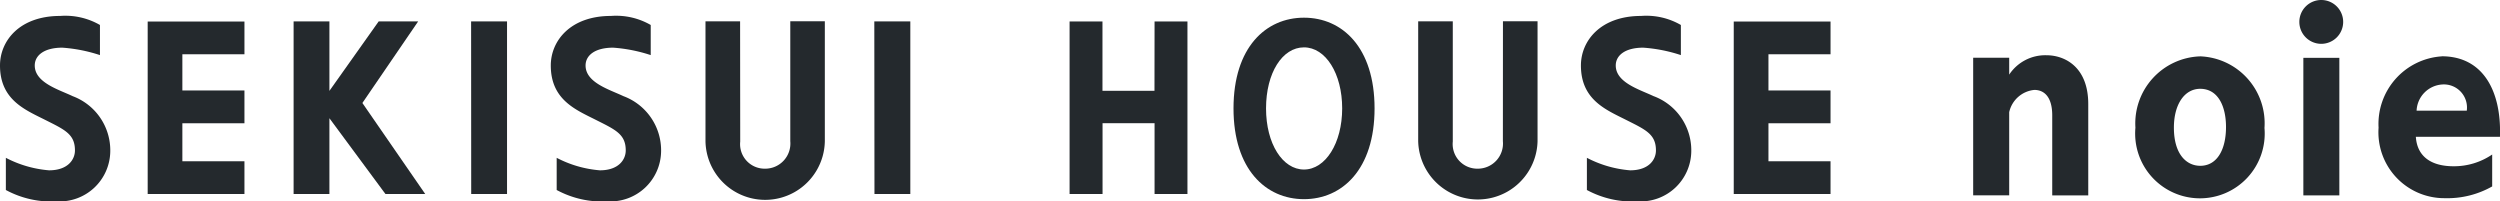
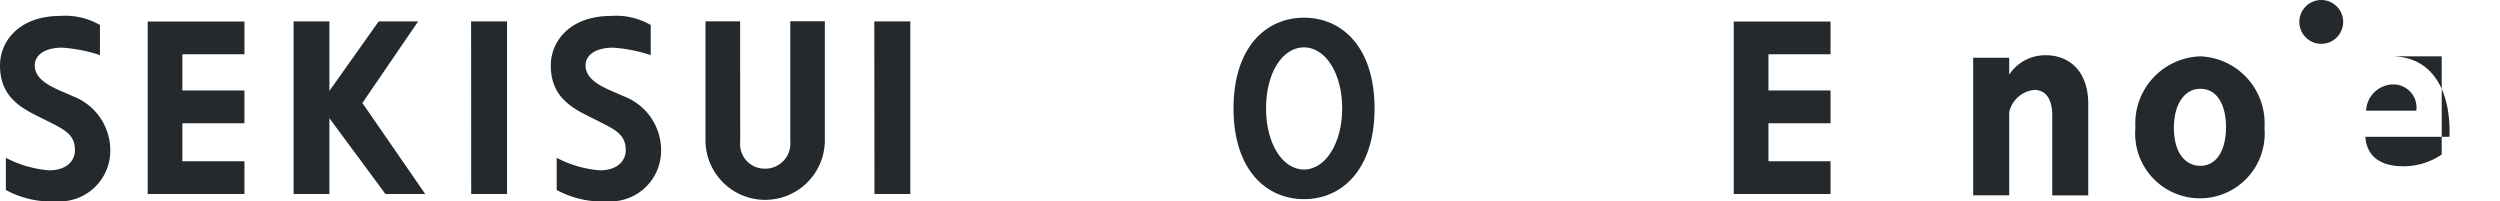
<svg xmlns="http://www.w3.org/2000/svg" width="149" height="12" viewBox="0 0 149 12">
  <defs>
    <style>
      .cls-1 {
        fill: #24292d;
      }
    </style>
  </defs>
  <g id="グループ_163478" data-name="グループ 163478" transform="translate(-0.001 -9.382)">
    <path id="パス_106460" data-name="パス 106460" class="cls-1" d="M180.478,33.5h5.767V31.547h-3.7V29.281h3.7V27.327h-3.7V25.169h3.7v-1.95h-5.767Z" transform="translate(-171.675 -12.554)" />
    <path id="パス_106461" data-name="パス 106461" class="cls-1" d="M605.793,33.5h5.769V31.547h-3.7V29.281h3.7V27.327h-3.7V25.169h3.7v-1.95h-5.769Z" transform="translate(-502.461 -12.554)" />
    <path id="パス_106462" data-name="パス 106462" class="cls-1" d="M266.165,33.476H268.3V23.189h-2.141Z" transform="translate(-238.08 -12.531)" />
    <path id="パス_106463" data-name="パス 106463" class="cls-1" d="M374.763,33.476H376.9V23.189h-2.146Z" transform="translate(-322.644 -12.531)" />
-     <path id="パス_106464" data-name="パス 106464" class="cls-1" d="M432.05,27.339h-3.1v-4.13H426.99V33.492h1.965V29.273h3.1v4.218h1.96V23.209h-1.96Z" transform="translate(-363.242 -12.547)" />
    <path id="パス_106465" data-name="パス 106465" class="cls-1" d="M228.605,23.185h-2.353l-2.936,4.14v-4.14h-2.134V33.472h2.134V28.955l3.34,4.517h2.371l-3.746-5.425Z" transform="translate(-203.682 -12.527)" />
    <path id="パス_106466" data-name="パス 106466" class="cls-1" d="M291.788,26.442c-.814-.389-2.256-.8-2.256-1.828,0-.6.555-1.062,1.644-1.062a9.171,9.171,0,0,1,2.239.443V22.2a4.13,4.13,0,0,0-2.375-.539c-2.4,0-3.581,1.474-3.581,2.953,0,2.035,1.479,2.634,2.667,3.232s1.8.859,1.8,1.831c0,.531-.405,1.185-1.543,1.185a6.71,6.71,0,0,1-2.573-.745v1.918a5.7,5.7,0,0,0,3.046.677,3.023,3.023,0,0,0,3.177-2.957,3.445,3.445,0,0,0-2.244-3.313" transform="translate(-254.631 -11.329)" />
-     <path id="パス_106467" data-name="パス 106467" class="cls-1" d="M568.918,26.442c-.813-.389-2.255-.8-2.255-1.828,0-.6.556-1.062,1.639-1.062a9.149,9.149,0,0,1,2.242.443V22.2a4.11,4.11,0,0,0-2.372-.539c-2.406,0-3.585,1.474-3.585,2.953,0,2.035,1.483,2.634,2.671,3.232s1.8.859,1.8,1.831c0,.531-.4,1.185-1.541,1.185a6.74,6.74,0,0,1-2.574-.745v1.918a5.709,5.709,0,0,0,3.049.677,3.021,3.021,0,0,0,3.172-2.957,3.445,3.445,0,0,0-2.243-3.313" transform="translate(-470.363 -11.329)" />
    <path id="パス_106468" data-name="パス 106468" class="cls-1" d="M143.606,26.442c-.814-.389-2.259-.8-2.259-1.828,0-.6.558-1.062,1.644-1.062a9.164,9.164,0,0,1,2.242.443V22.2a4.128,4.128,0,0,0-2.374-.539c-2.407,0-3.583,1.474-3.583,2.953,0,2.035,1.481,2.634,2.672,3.232s1.795.859,1.795,1.831c0,.531-.407,1.185-1.546,1.185a6.742,6.742,0,0,1-2.572-.745v1.918a5.7,5.7,0,0,0,3.051.677,3.02,3.02,0,0,0,3.172-2.957,3.446,3.446,0,0,0-2.243-3.313" transform="translate(-139.275 -11.329)" />
    <path id="パス_106469" data-name="パス 106469" class="cls-1" d="M334.1,30.3a1.5,1.5,0,0,1-1.511,1.639,1.462,1.462,0,0,1-1.473-1.616l-.007-7.164h-2.063V30.3a3.557,3.557,0,0,0,7.113,0V23.155H334.1Z" transform="translate(-286.998 -12.504)" />
-     <path id="パス_106470" data-name="パス 106470" class="cls-1" d="M525.786,30.3a1.5,1.5,0,0,1-1.508,1.639,1.466,1.466,0,0,1-1.478-1.616l0-7.164h-2.062V30.3a3.558,3.558,0,0,0,7.114,0V23.155h-2.062Z" transform="translate(-436.213 -12.504)" />
    <path id="パス_106471" data-name="パス 106471" class="cls-1" d="M475.153,22.147c-2.273,0-4.2,1.77-4.2,5.407s1.93,5.409,4.2,5.409,4.207-1.767,4.207-5.409-1.931-5.407-4.207-5.407m0,9.05c-1.268,0-2.261-1.527-2.261-3.643s.97-3.638,2.261-3.638,2.277,1.56,2.277,3.638-1,3.643-2.277,3.643" transform="translate(-397.435 -11.711)" />
    <path id="パス_106472" data-name="パス 106472" class="cls-1" d="M674.44,32.768a2.575,2.575,0,0,0-2.221,1.155V32.916h-2.147v8.2h2.147V36.163a1.7,1.7,0,0,1,1.5-1.329c.607,0,1.065.444,1.065,1.513V41.12h2.147V35.679c0-2.237-1.421-2.911-2.487-2.911" transform="translate(-552.47 -20.093)" />
-     <rect id="長方形_149649" data-name="長方形 149649" class="cls-1" width="2.145" height="8.198" transform="translate(137.281 12.829)" />
    <path id="パス_106473" data-name="パス 106473" class="cls-1" d="M758.264,17.216a1.306,1.306,0,1,0,1.306,1.306,1.306,1.306,0,0,0-1.306-1.306" transform="translate(-619.916 -7.834)" />
    <path id="パス_106474" data-name="パス 106474" class="cls-1" d="M715.091,33.076a4,4,0,0,0-3.861,4.252,3.861,3.861,0,1,0,7.692.016,3.993,3.993,0,0,0-3.831-4.269m0,6.523c-.814,0-1.568-.68-1.568-2.274,0-1.393.636-2.314,1.568-2.314,1.08,0,1.538,1.068,1.538,2.274,0,1.353-.533,2.315-1.538,2.315" transform="translate(-583.958 -20.335)" />
-     <path id="パス_106475" data-name="パス 106475" class="cls-1" d="M782.82,33.077a4.035,4.035,0,0,0-3.763,4.252,3.925,3.925,0,0,0,3.95,4.2,5.41,5.41,0,0,0,2.821-.7V38.927a4.04,4.04,0,0,1-2.3.7c-1.346,0-2.175-.59-2.249-1.755h5.013c.094-2.754-1.025-4.8-3.469-4.8m-1.5,3.241a1.635,1.635,0,0,1,1.544-1.561,1.377,1.377,0,0,1,1.447,1.561Z" transform="translate(-637.293 -20.336)" />
+     <path id="パス_106475" data-name="パス 106475" class="cls-1" d="M782.82,33.077V38.927a4.04,4.04,0,0,1-2.3.7c-1.346,0-2.175-.59-2.249-1.755h5.013c.094-2.754-1.025-4.8-3.469-4.8m-1.5,3.241a1.635,1.635,0,0,1,1.544-1.561,1.377,1.377,0,0,1,1.447,1.561Z" transform="translate(-637.293 -20.336)" />
  </g>
</svg>